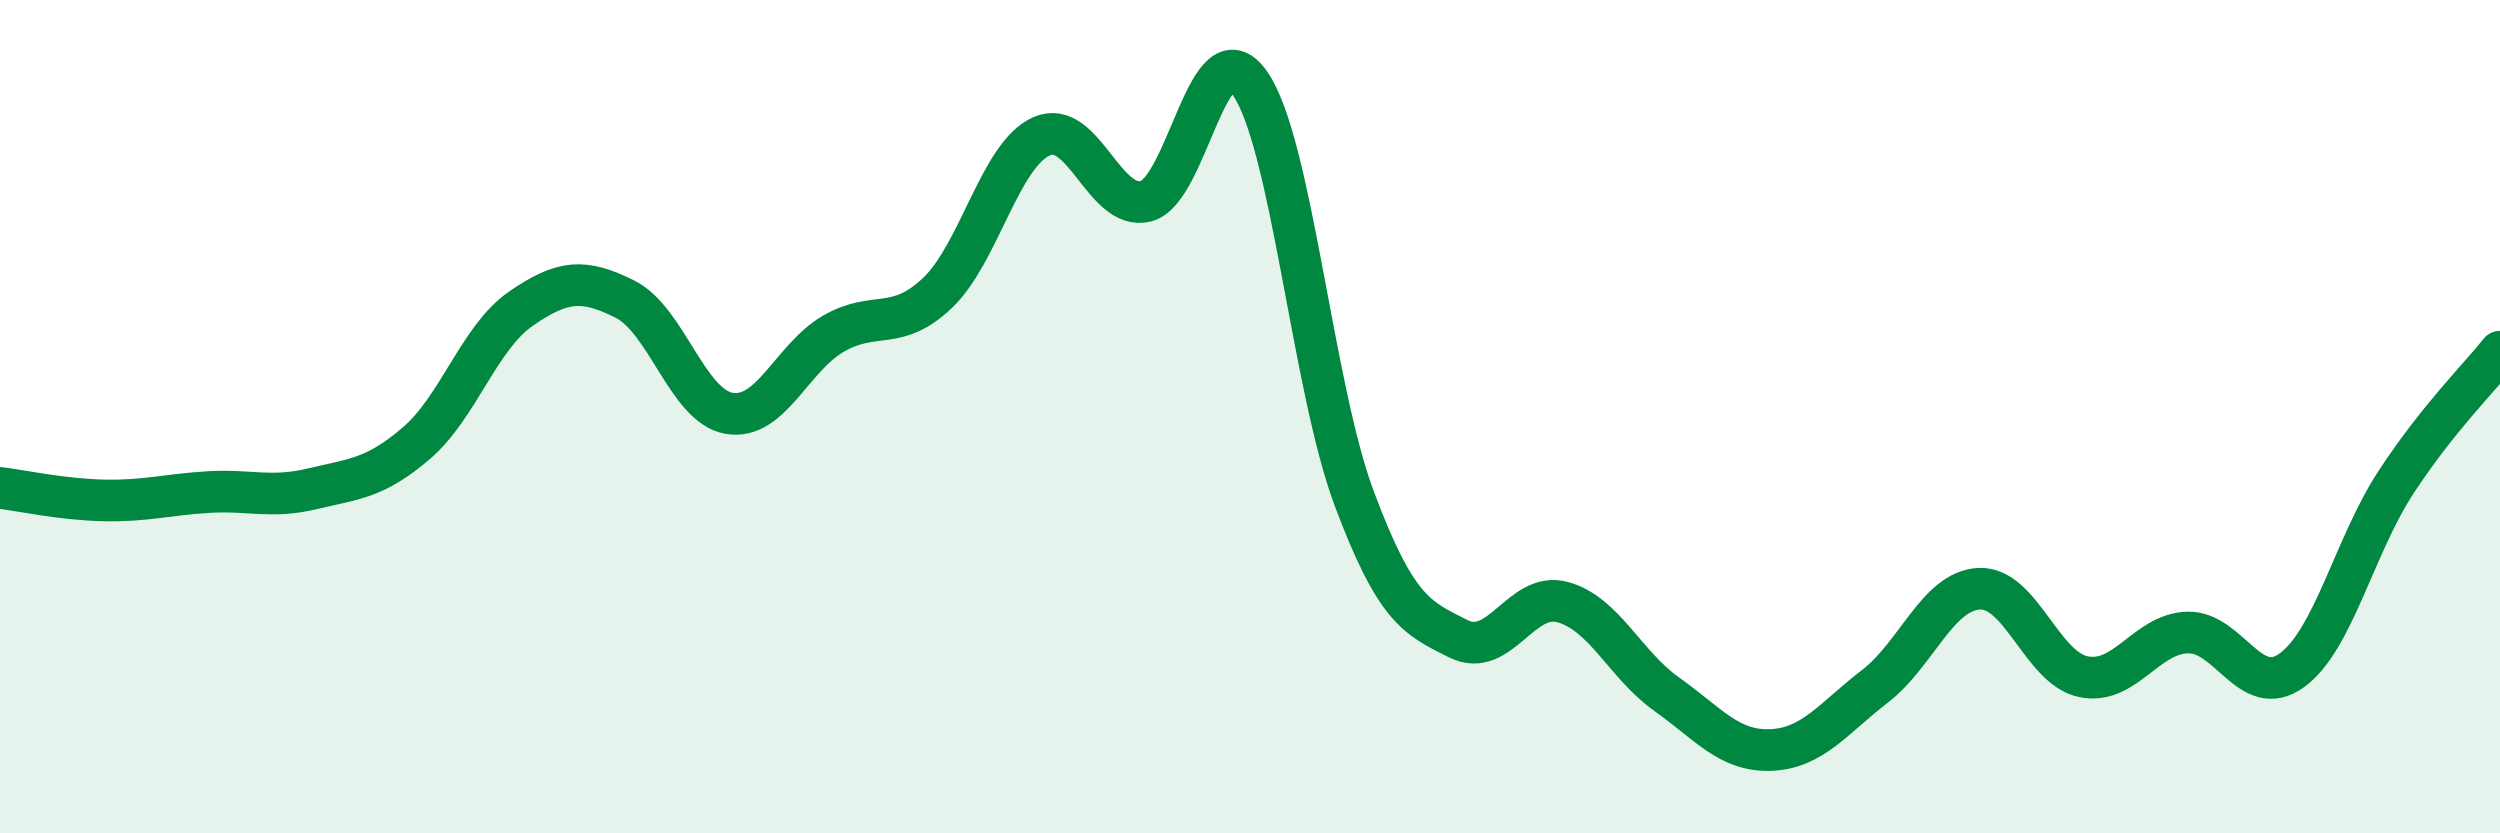
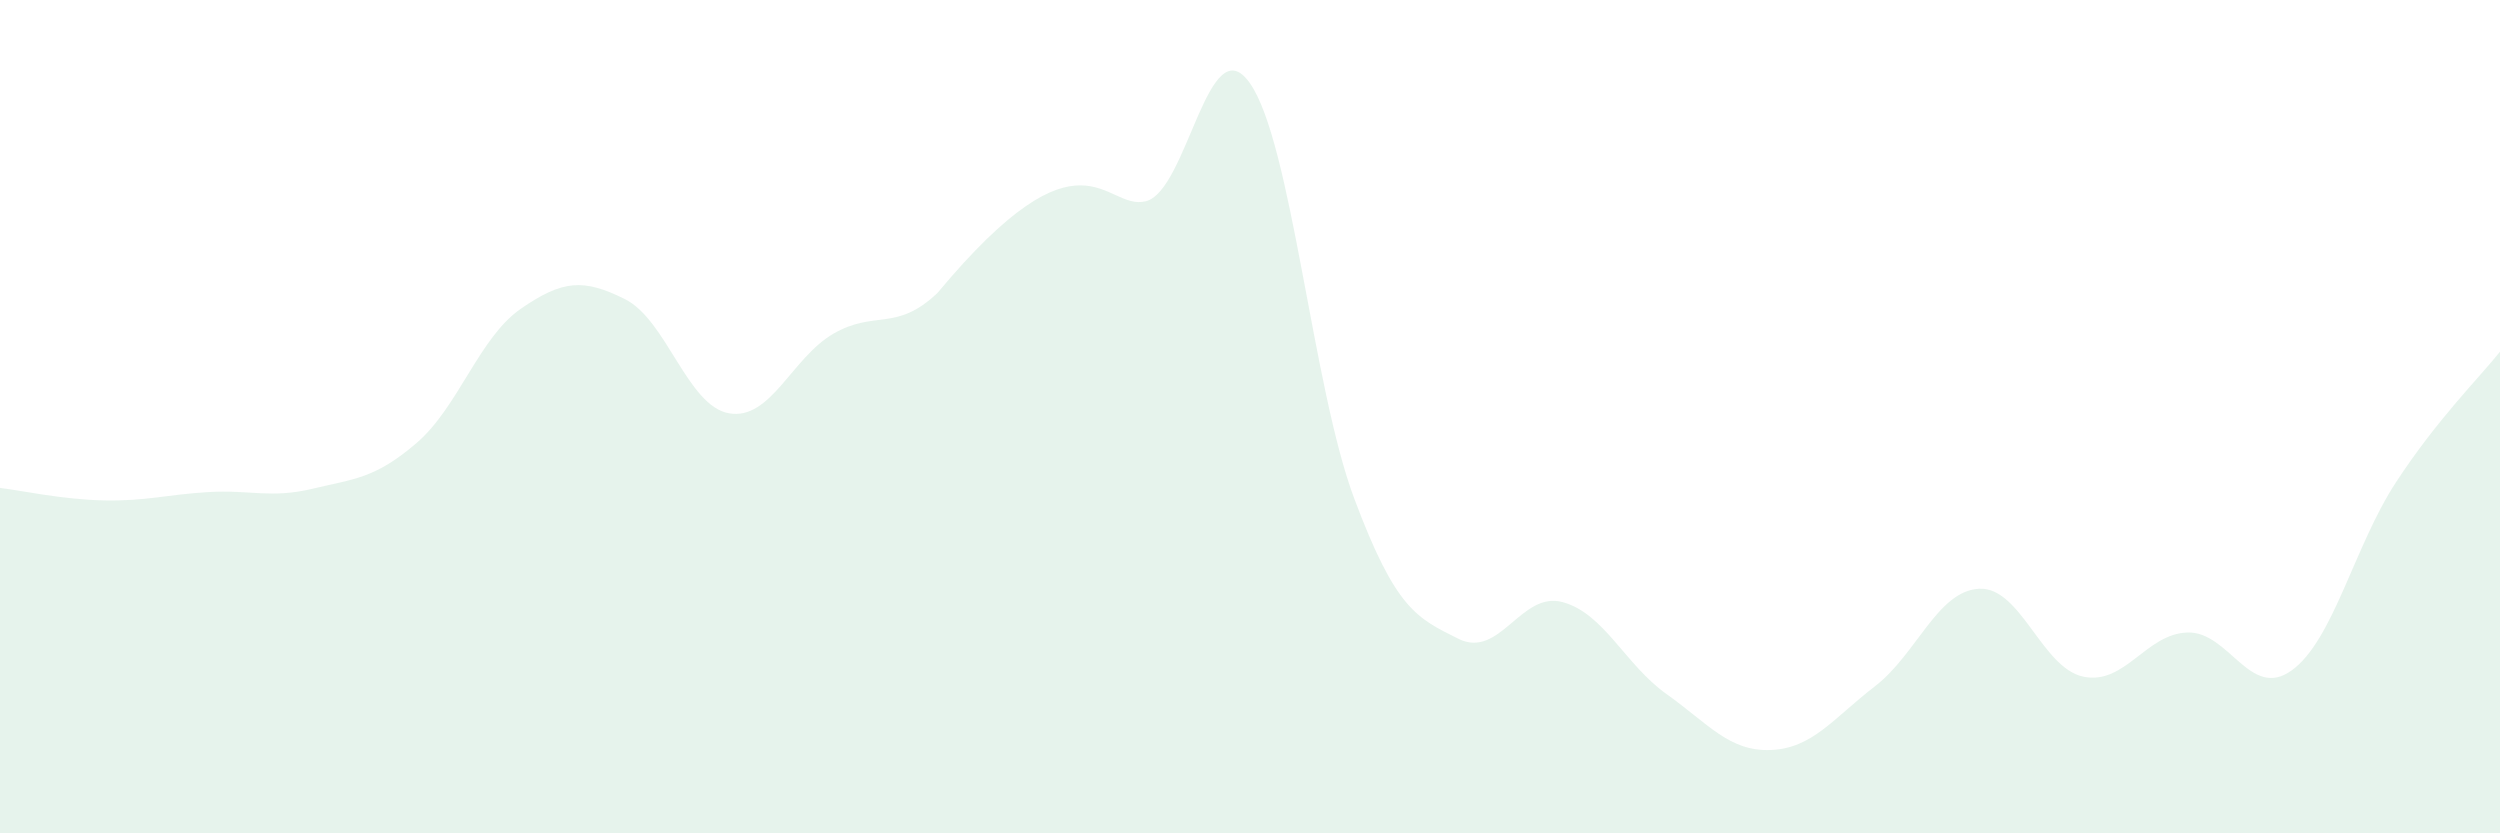
<svg xmlns="http://www.w3.org/2000/svg" width="60" height="20" viewBox="0 0 60 20">
-   <path d="M 0,11.71 C 0.5,11.77 1.5,11.99 2.5,12.01 C 3.5,12.03 4,11.87 5,11.81 C 6,11.75 6.5,11.97 7.5,11.73 C 8.5,11.49 9,11.49 10,10.63 C 11,9.77 11.5,8.1 12.5,7.41 C 13.5,6.72 14,6.68 15,7.18 C 16,7.68 16.5,9.75 17.5,9.92 C 18.5,10.09 19,8.59 20,8.01 C 21,7.43 21.5,7.98 22.5,7.03 C 23.5,6.08 24,3.71 25,3.27 C 26,2.83 26.5,5.08 27.5,4.83 C 28.5,4.58 29,0.57 30,2 C 31,3.43 31.5,9.29 32.5,11.96 C 33.5,14.63 34,14.83 35,15.33 C 36,15.83 36.5,14.18 37.5,14.45 C 38.5,14.72 39,15.95 40,16.66 C 41,17.37 41.5,18.04 42.5,18 C 43.5,17.96 44,17.24 45,16.47 C 46,15.7 46.5,14.18 47.5,14.13 C 48.5,14.08 49,16.03 50,16.24 C 51,16.45 51.5,15.21 52.5,15.18 C 53.5,15.15 54,16.81 55,16.09 C 56,15.37 56.5,13.11 57.5,11.58 C 58.5,10.05 59.5,9.07 60,8.44L60 20L0 20Z" fill="#008740" opacity="0.1" stroke-linecap="round" stroke-linejoin="round" />
-   <path d="M 0,11.71 C 0.5,11.77 1.5,11.99 2.5,12.01 C 3.5,12.03 4,11.87 5,11.81 C 6,11.75 6.5,11.97 7.5,11.73 C 8.5,11.49 9,11.49 10,10.63 C 11,9.77 11.5,8.1 12.5,7.41 C 13.5,6.72 14,6.68 15,7.18 C 16,7.68 16.5,9.75 17.5,9.92 C 18.5,10.09 19,8.59 20,8.01 C 21,7.43 21.5,7.98 22.5,7.03 C 23.5,6.08 24,3.71 25,3.27 C 26,2.83 26.5,5.08 27.5,4.83 C 28.5,4.58 29,0.57 30,2 C 31,3.43 31.5,9.29 32.5,11.96 C 33.5,14.63 34,14.83 35,15.33 C 36,15.83 36.5,14.18 37.5,14.45 C 38.5,14.72 39,15.95 40,16.66 C 41,17.37 41.5,18.04 42.5,18 C 43.5,17.96 44,17.24 45,16.47 C 46,15.7 46.5,14.18 47.5,14.13 C 48.5,14.08 49,16.03 50,16.24 C 51,16.45 51.5,15.21 52.5,15.18 C 53.5,15.15 54,16.81 55,16.09 C 56,15.37 56.5,13.11 57.5,11.58 C 58.5,10.05 59.5,9.07 60,8.44" stroke="#008740" stroke-width="1" fill="none" stroke-linecap="round" stroke-linejoin="round" />
+   <path d="M 0,11.71 C 0.5,11.77 1.5,11.99 2.5,12.01 C 3.5,12.03 4,11.87 5,11.81 C 6,11.75 6.5,11.97 7.5,11.73 C 8.5,11.49 9,11.49 10,10.63 C 11,9.77 11.5,8.1 12.5,7.41 C 13.5,6.72 14,6.68 15,7.18 C 16,7.68 16.5,9.75 17.5,9.92 C 18.5,10.09 19,8.59 20,8.01 C 21,7.43 21.5,7.98 22.5,7.03 C 26,2.83 26.5,5.08 27.5,4.83 C 28.5,4.58 29,0.57 30,2 C 31,3.43 31.5,9.29 32.5,11.96 C 33.5,14.63 34,14.83 35,15.33 C 36,15.83 36.5,14.18 37.5,14.45 C 38.5,14.72 39,15.95 40,16.66 C 41,17.37 41.5,18.04 42.5,18 C 43.5,17.96 44,17.24 45,16.47 C 46,15.7 46.5,14.18 47.5,14.13 C 48.5,14.08 49,16.03 50,16.24 C 51,16.45 51.5,15.21 52.5,15.18 C 53.5,15.15 54,16.81 55,16.09 C 56,15.37 56.5,13.11 57.5,11.58 C 58.5,10.05 59.5,9.07 60,8.44L60 20L0 20Z" fill="#008740" opacity="0.1" stroke-linecap="round" stroke-linejoin="round" />
</svg>